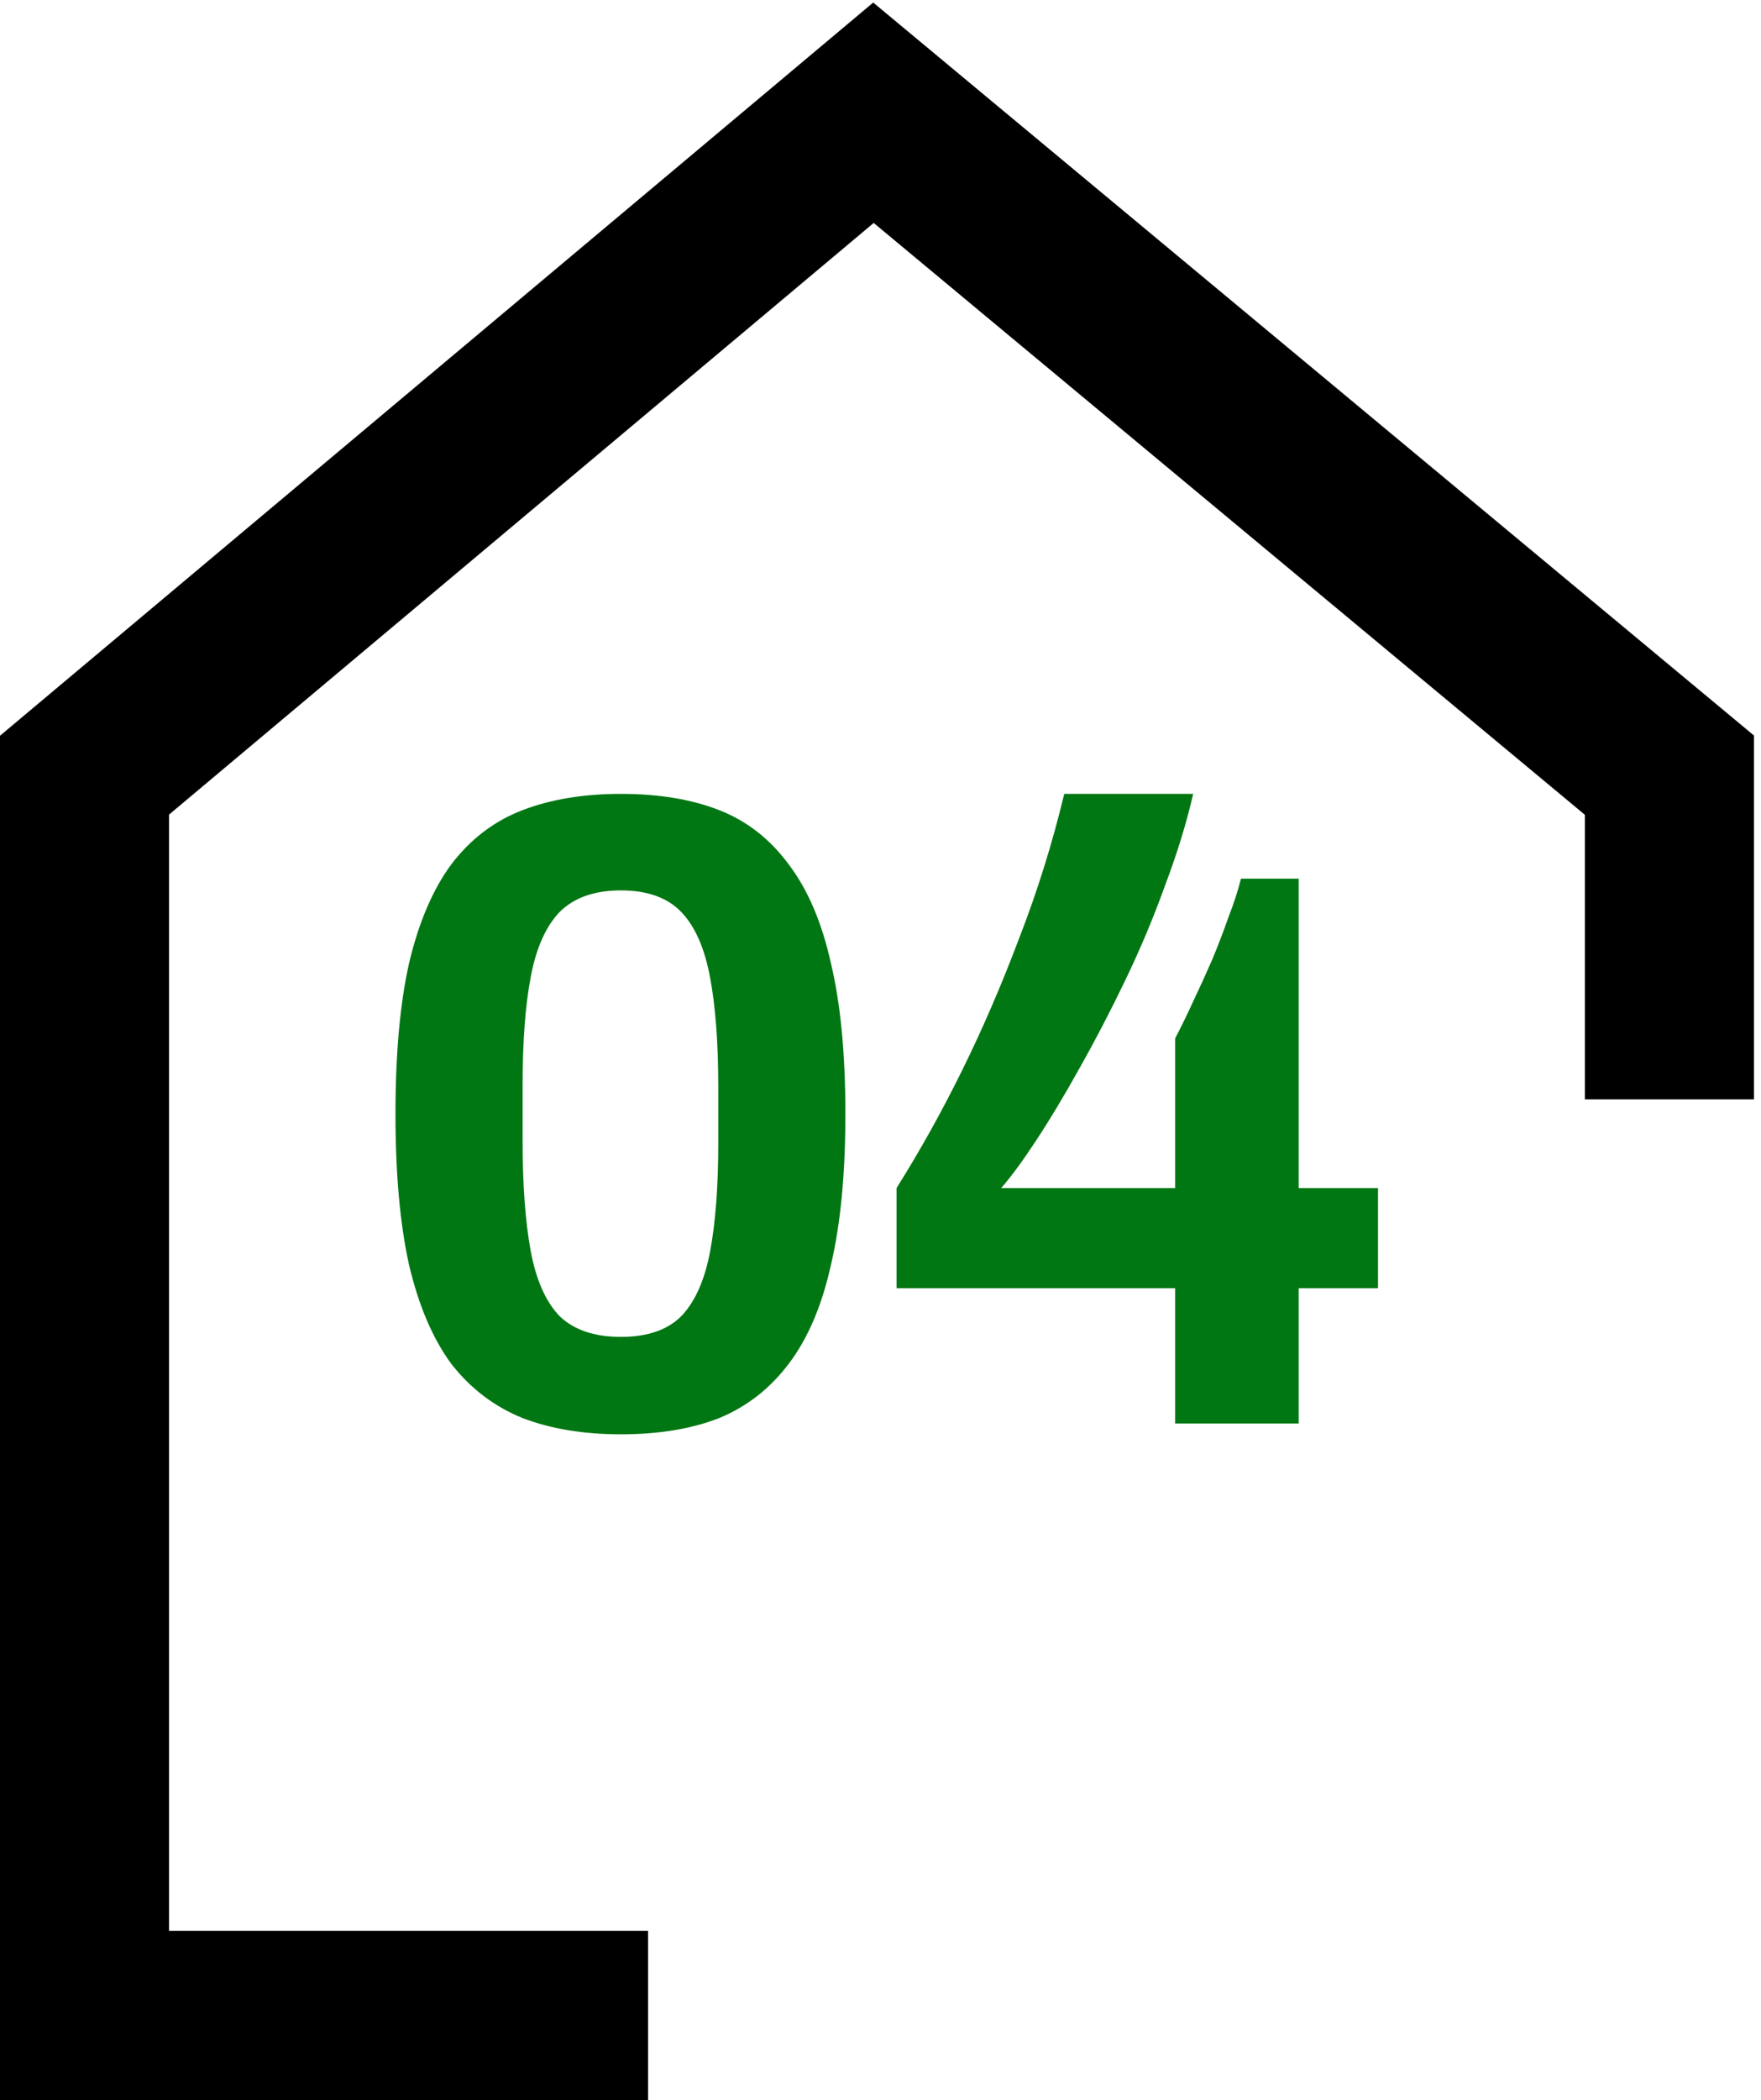
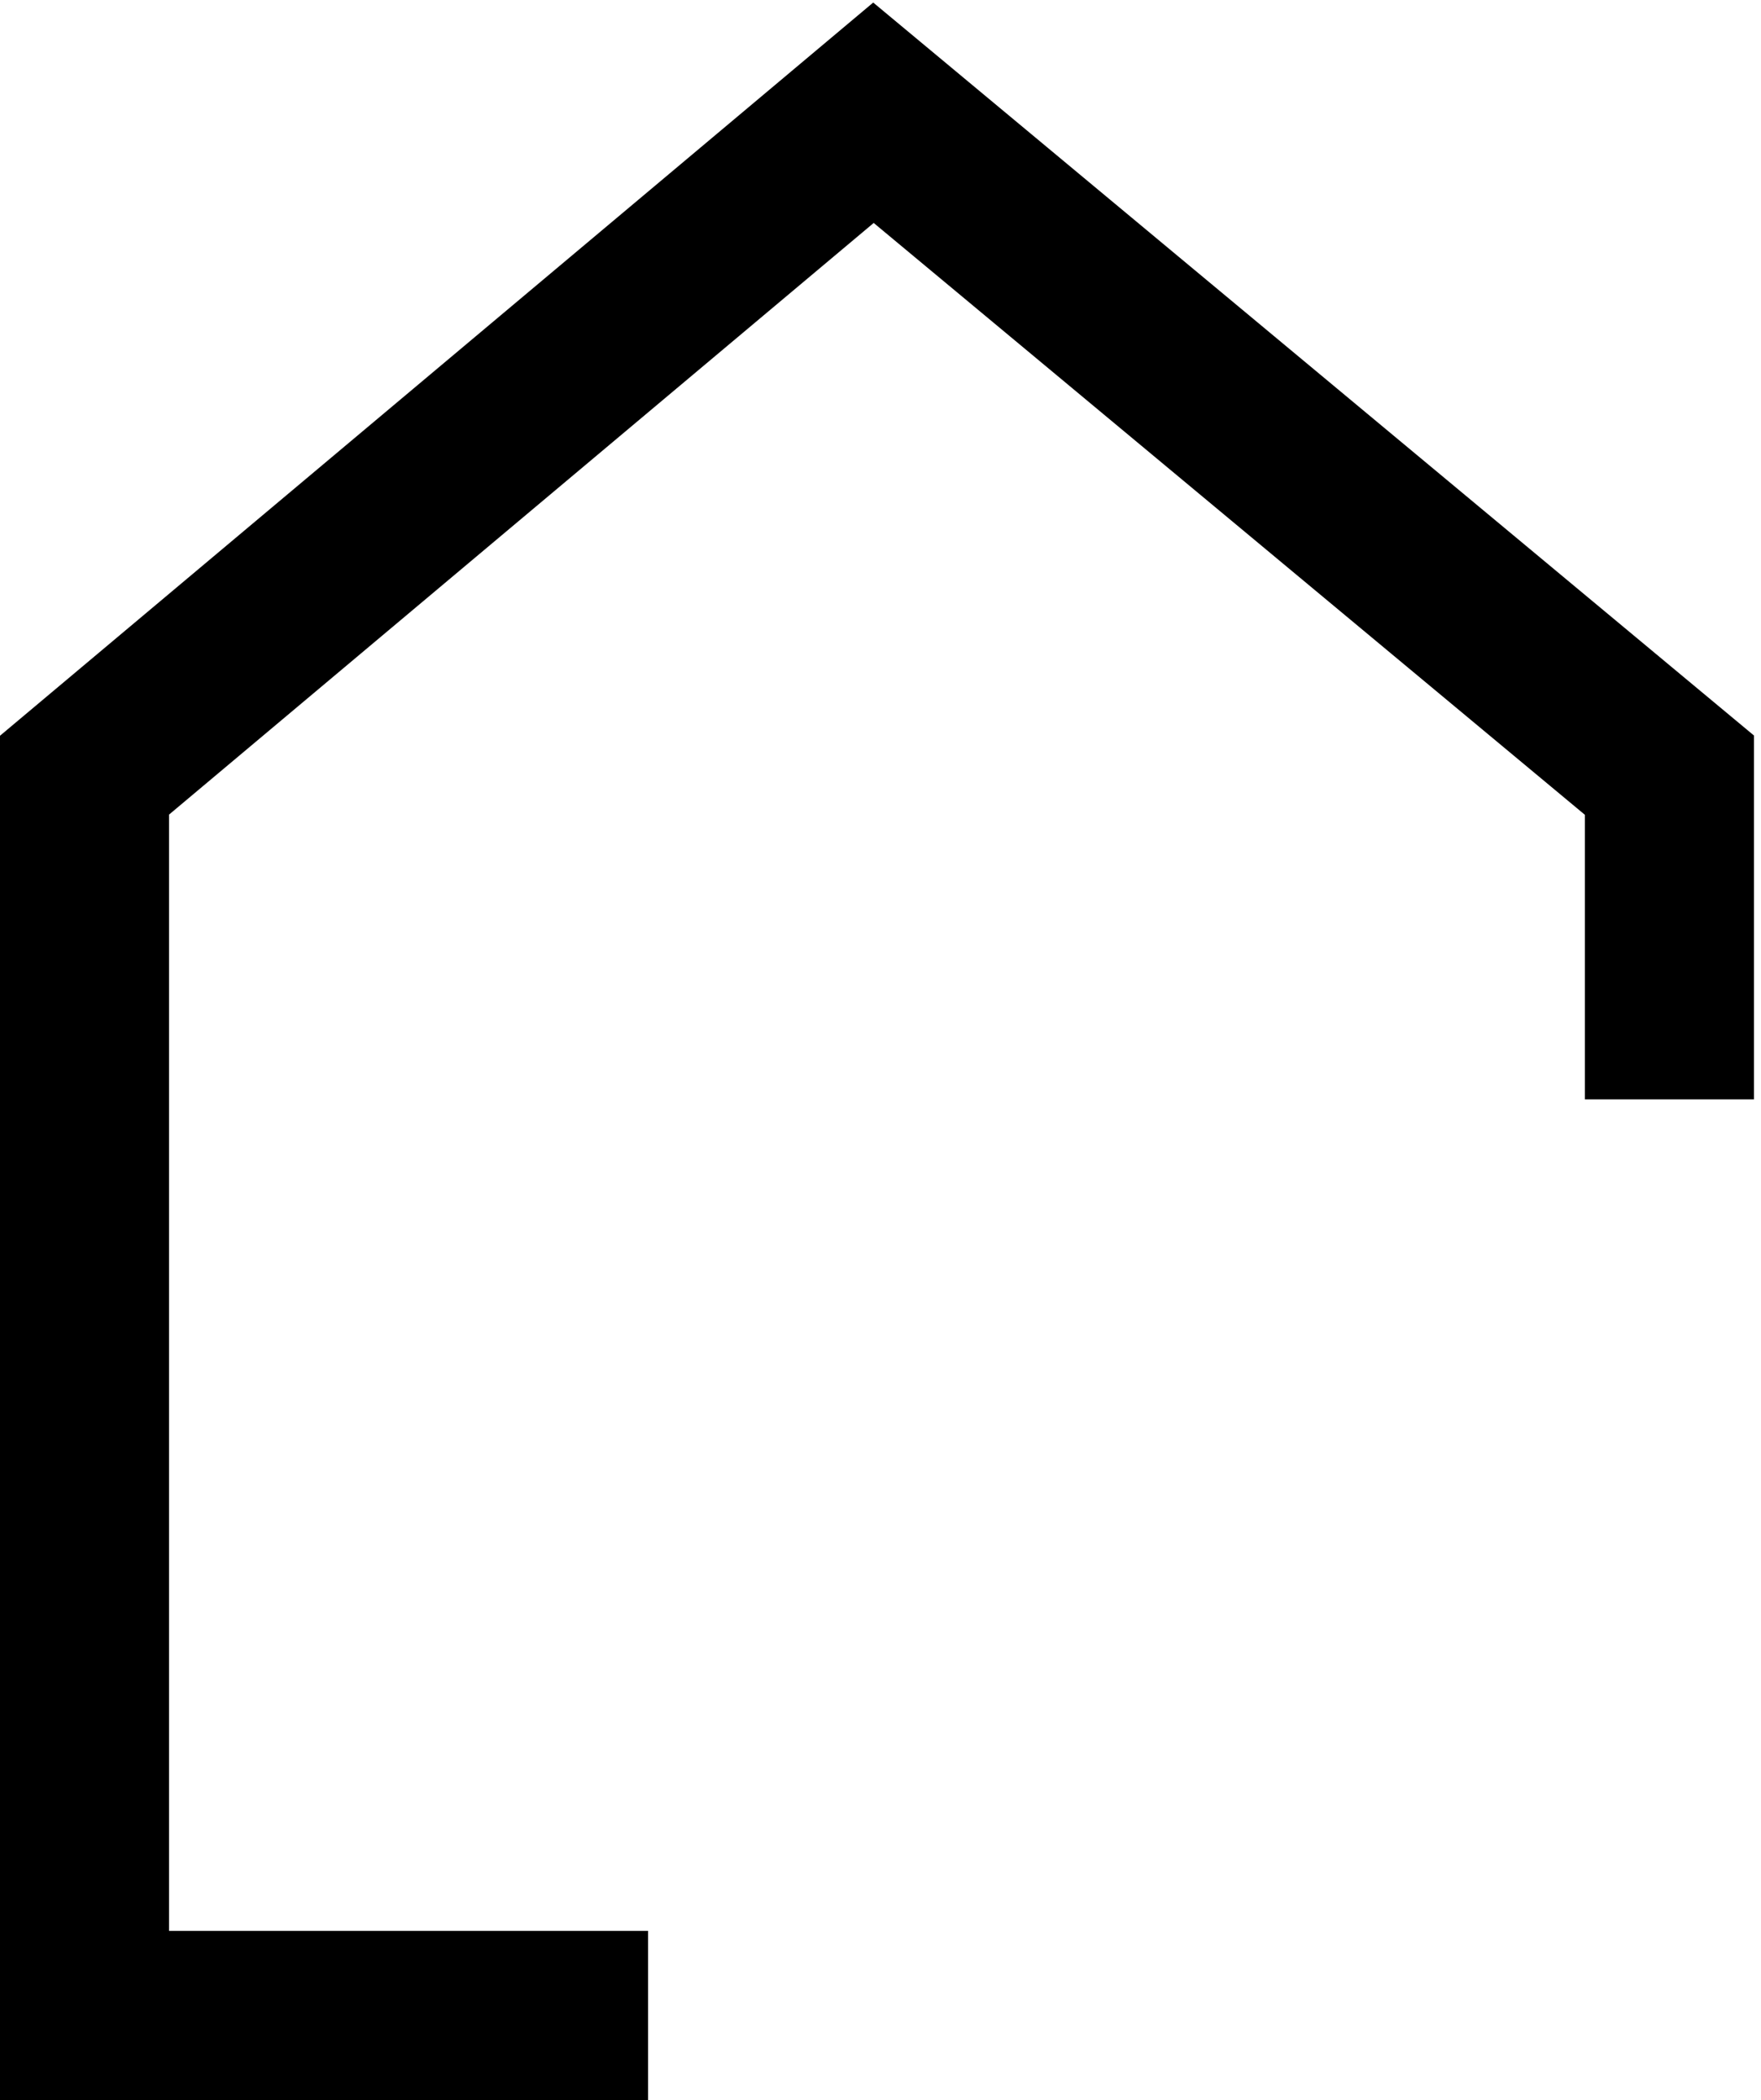
<svg xmlns="http://www.w3.org/2000/svg" width="125" height="149" viewBox="0 0 125 149" fill="none">
  <path d="M118.5 78V55L62 8L6 55V143H46" stroke="black" stroke-width="12" />
-   <path d="M44.072 101.768C41.427 101.768 39.101 101.384 37.096 100.616C35.091 99.805 33.405 98.525 32.04 96.776C30.717 94.984 29.715 92.637 29.032 89.736C28.392 86.835 28.072 83.272 28.072 79.048C28.072 74.781 28.392 71.219 29.032 68.36C29.715 65.459 30.717 63.112 32.04 61.32C33.405 59.528 35.091 58.248 37.096 57.48C39.101 56.712 41.427 56.328 44.072 56.328C46.76 56.328 49.085 56.712 51.048 57.48C53.011 58.248 54.653 59.528 55.976 61.32C57.341 63.112 58.344 65.459 58.984 68.36C59.667 71.219 60.008 74.781 60.008 79.048C60.008 83.272 59.667 86.835 58.984 89.736C58.344 92.637 57.341 94.984 55.976 96.776C54.653 98.525 53.011 99.805 51.048 100.616C49.085 101.384 46.76 101.768 44.072 101.768ZM44.072 94.856C45.949 94.856 47.379 94.365 48.36 93.384C49.341 92.36 50.024 90.824 50.408 88.776C50.792 86.728 50.984 84.168 50.984 81.096V77.128C50.984 74.013 50.792 71.432 50.408 69.384C50.024 67.293 49.341 65.736 48.36 64.712C47.379 63.688 45.949 63.176 44.072 63.176C42.195 63.176 40.744 63.688 39.72 64.712C38.739 65.736 38.056 67.272 37.672 69.32C37.288 71.325 37.096 73.885 37.096 77V80.968C37.096 84.083 37.288 86.685 37.672 88.776C38.056 90.824 38.739 92.36 39.72 93.384C40.744 94.365 42.195 94.856 44.072 94.856ZM83.415 101V91.4H63.639V84.296C65.302 81.651 66.86 78.856 68.311 75.912C69.761 72.968 71.105 69.853 72.343 66.568C73.623 63.283 74.689 59.869 75.543 56.328H84.695C84.225 58.376 83.564 60.531 82.71 62.792C81.9 65.053 80.961 67.293 79.894 69.512C78.828 71.731 77.74 73.821 76.63 75.784C75.564 77.704 74.54 79.411 73.558 80.904C72.577 82.397 71.745 83.528 71.062 84.296H83.415V73.672C83.841 72.861 84.268 71.987 84.695 71.048C85.164 70.067 85.612 69.085 86.038 68.104C86.465 67.08 86.849 66.077 87.191 65.096C87.575 64.115 87.873 63.197 88.087 62.344H92.183V84.296H97.814V91.4H92.183V101H83.415Z" fill="#007712" />
</svg>